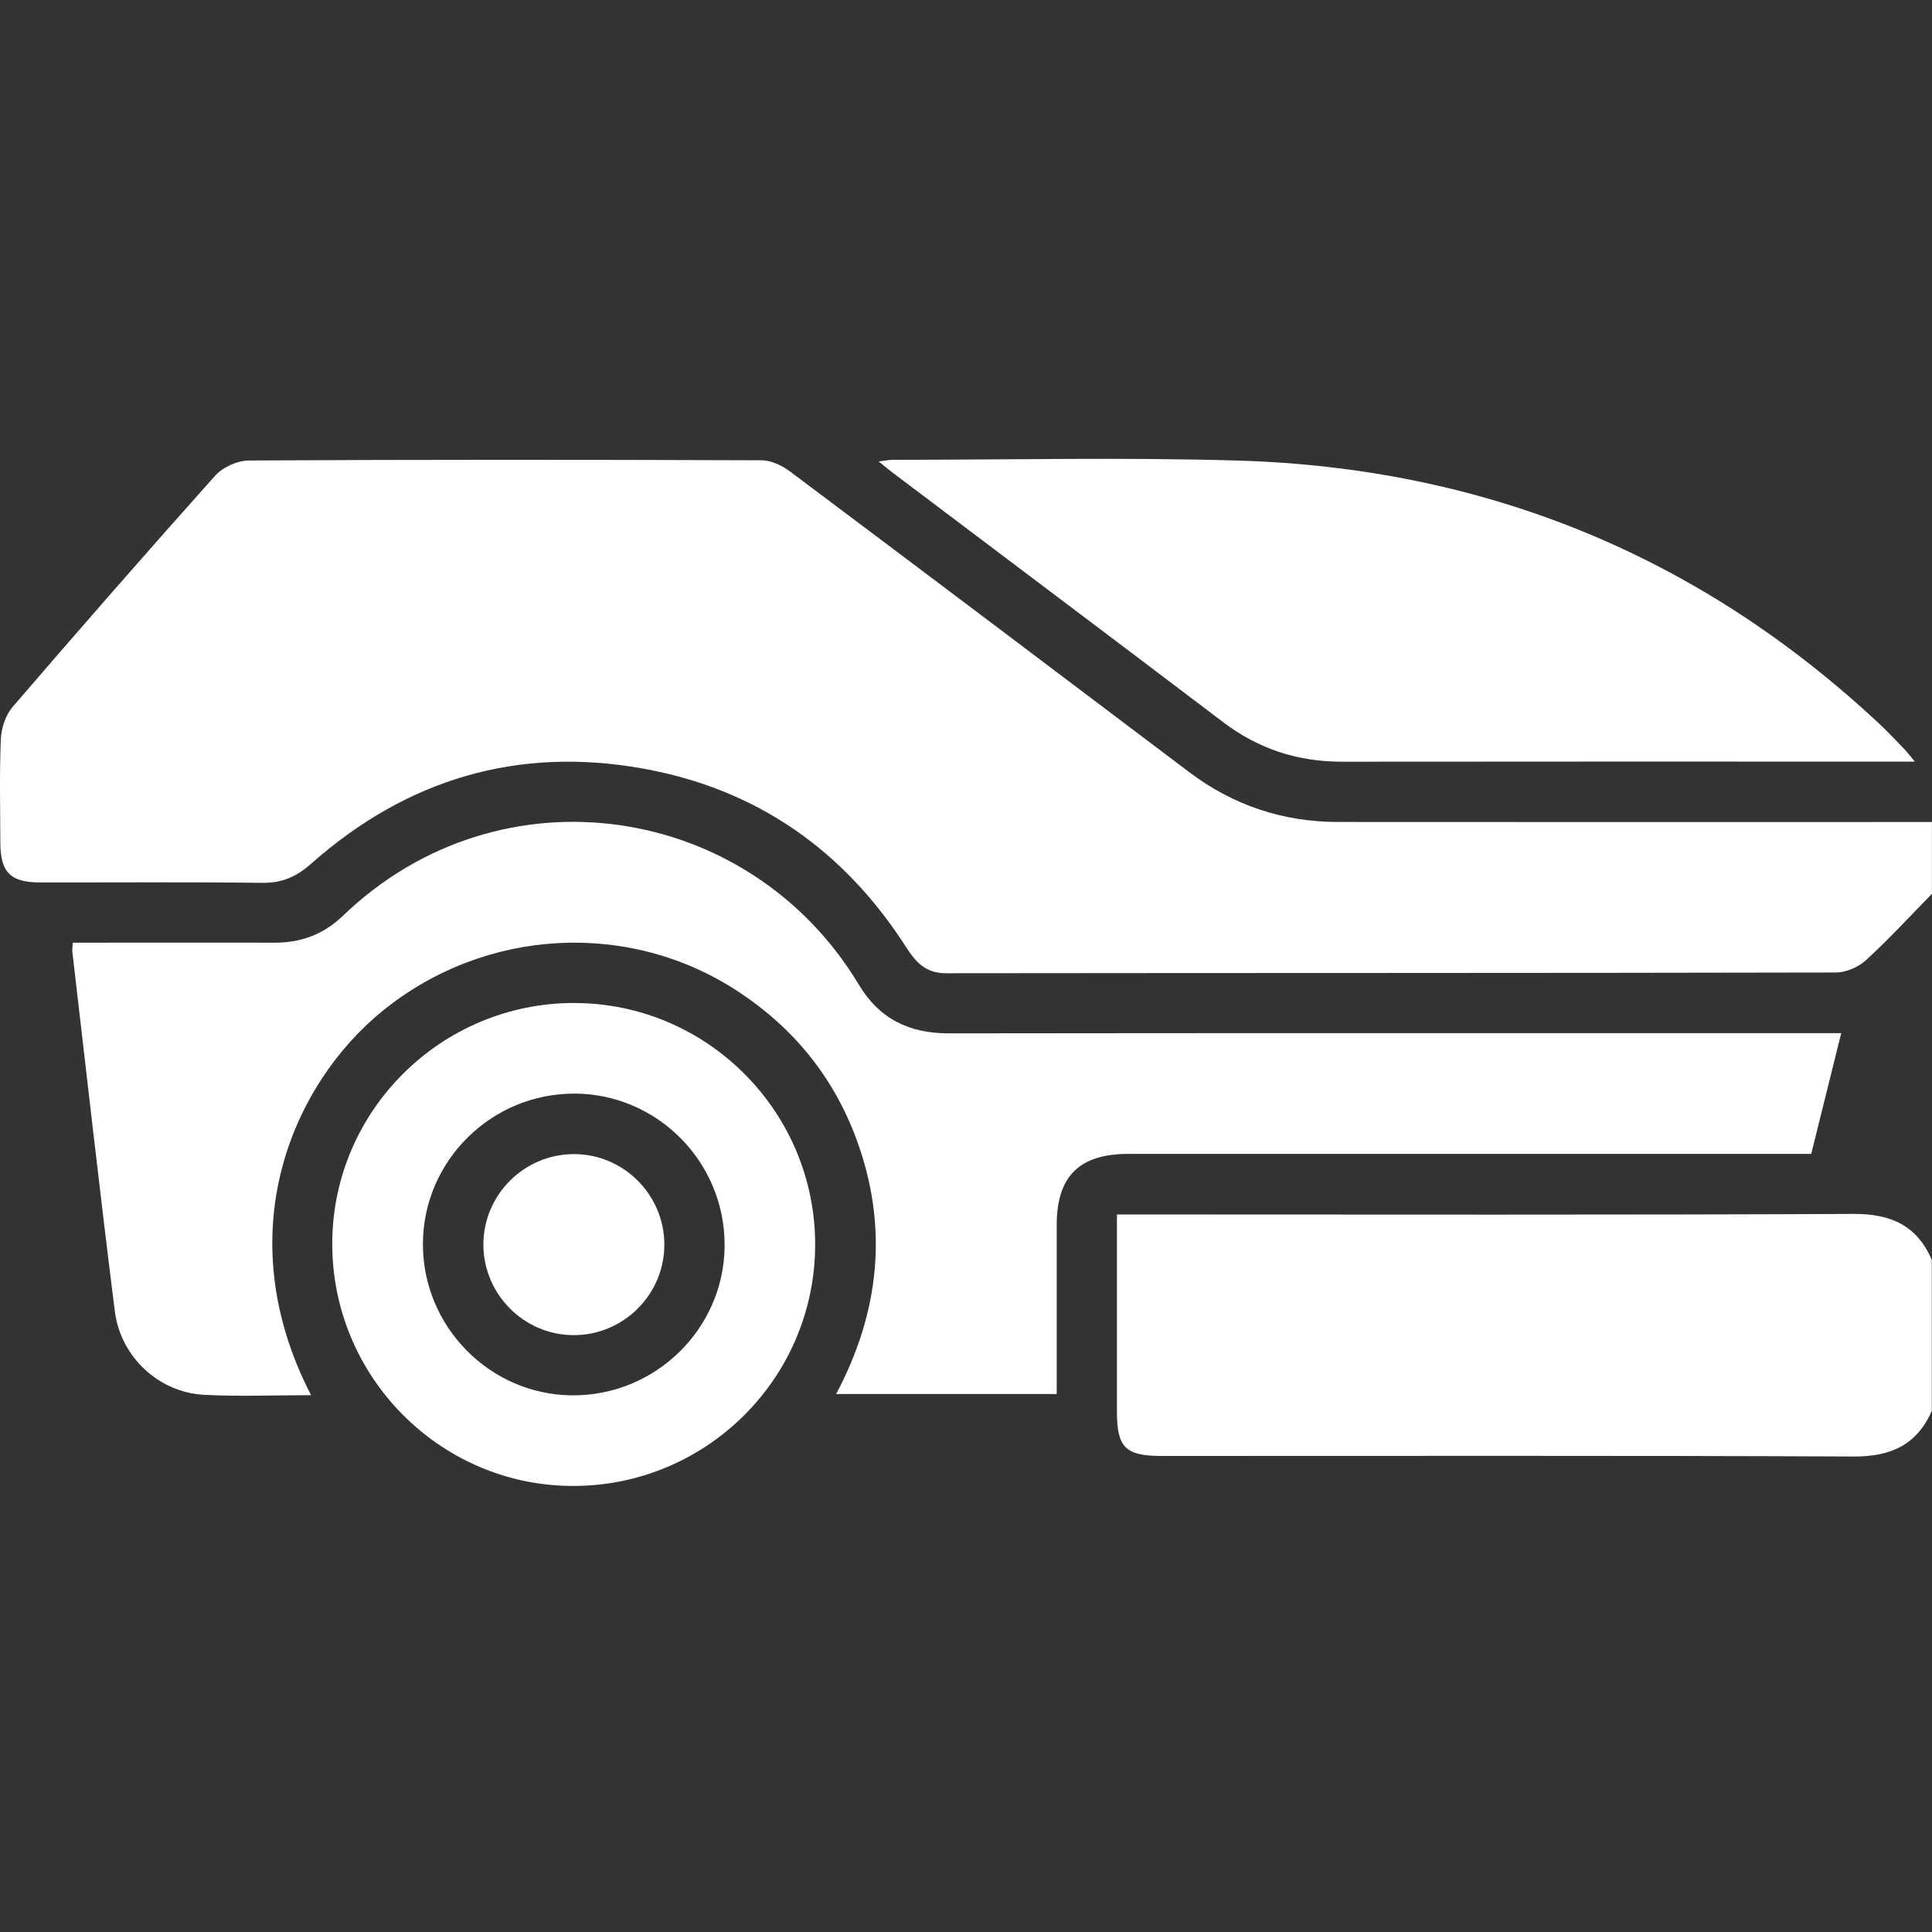
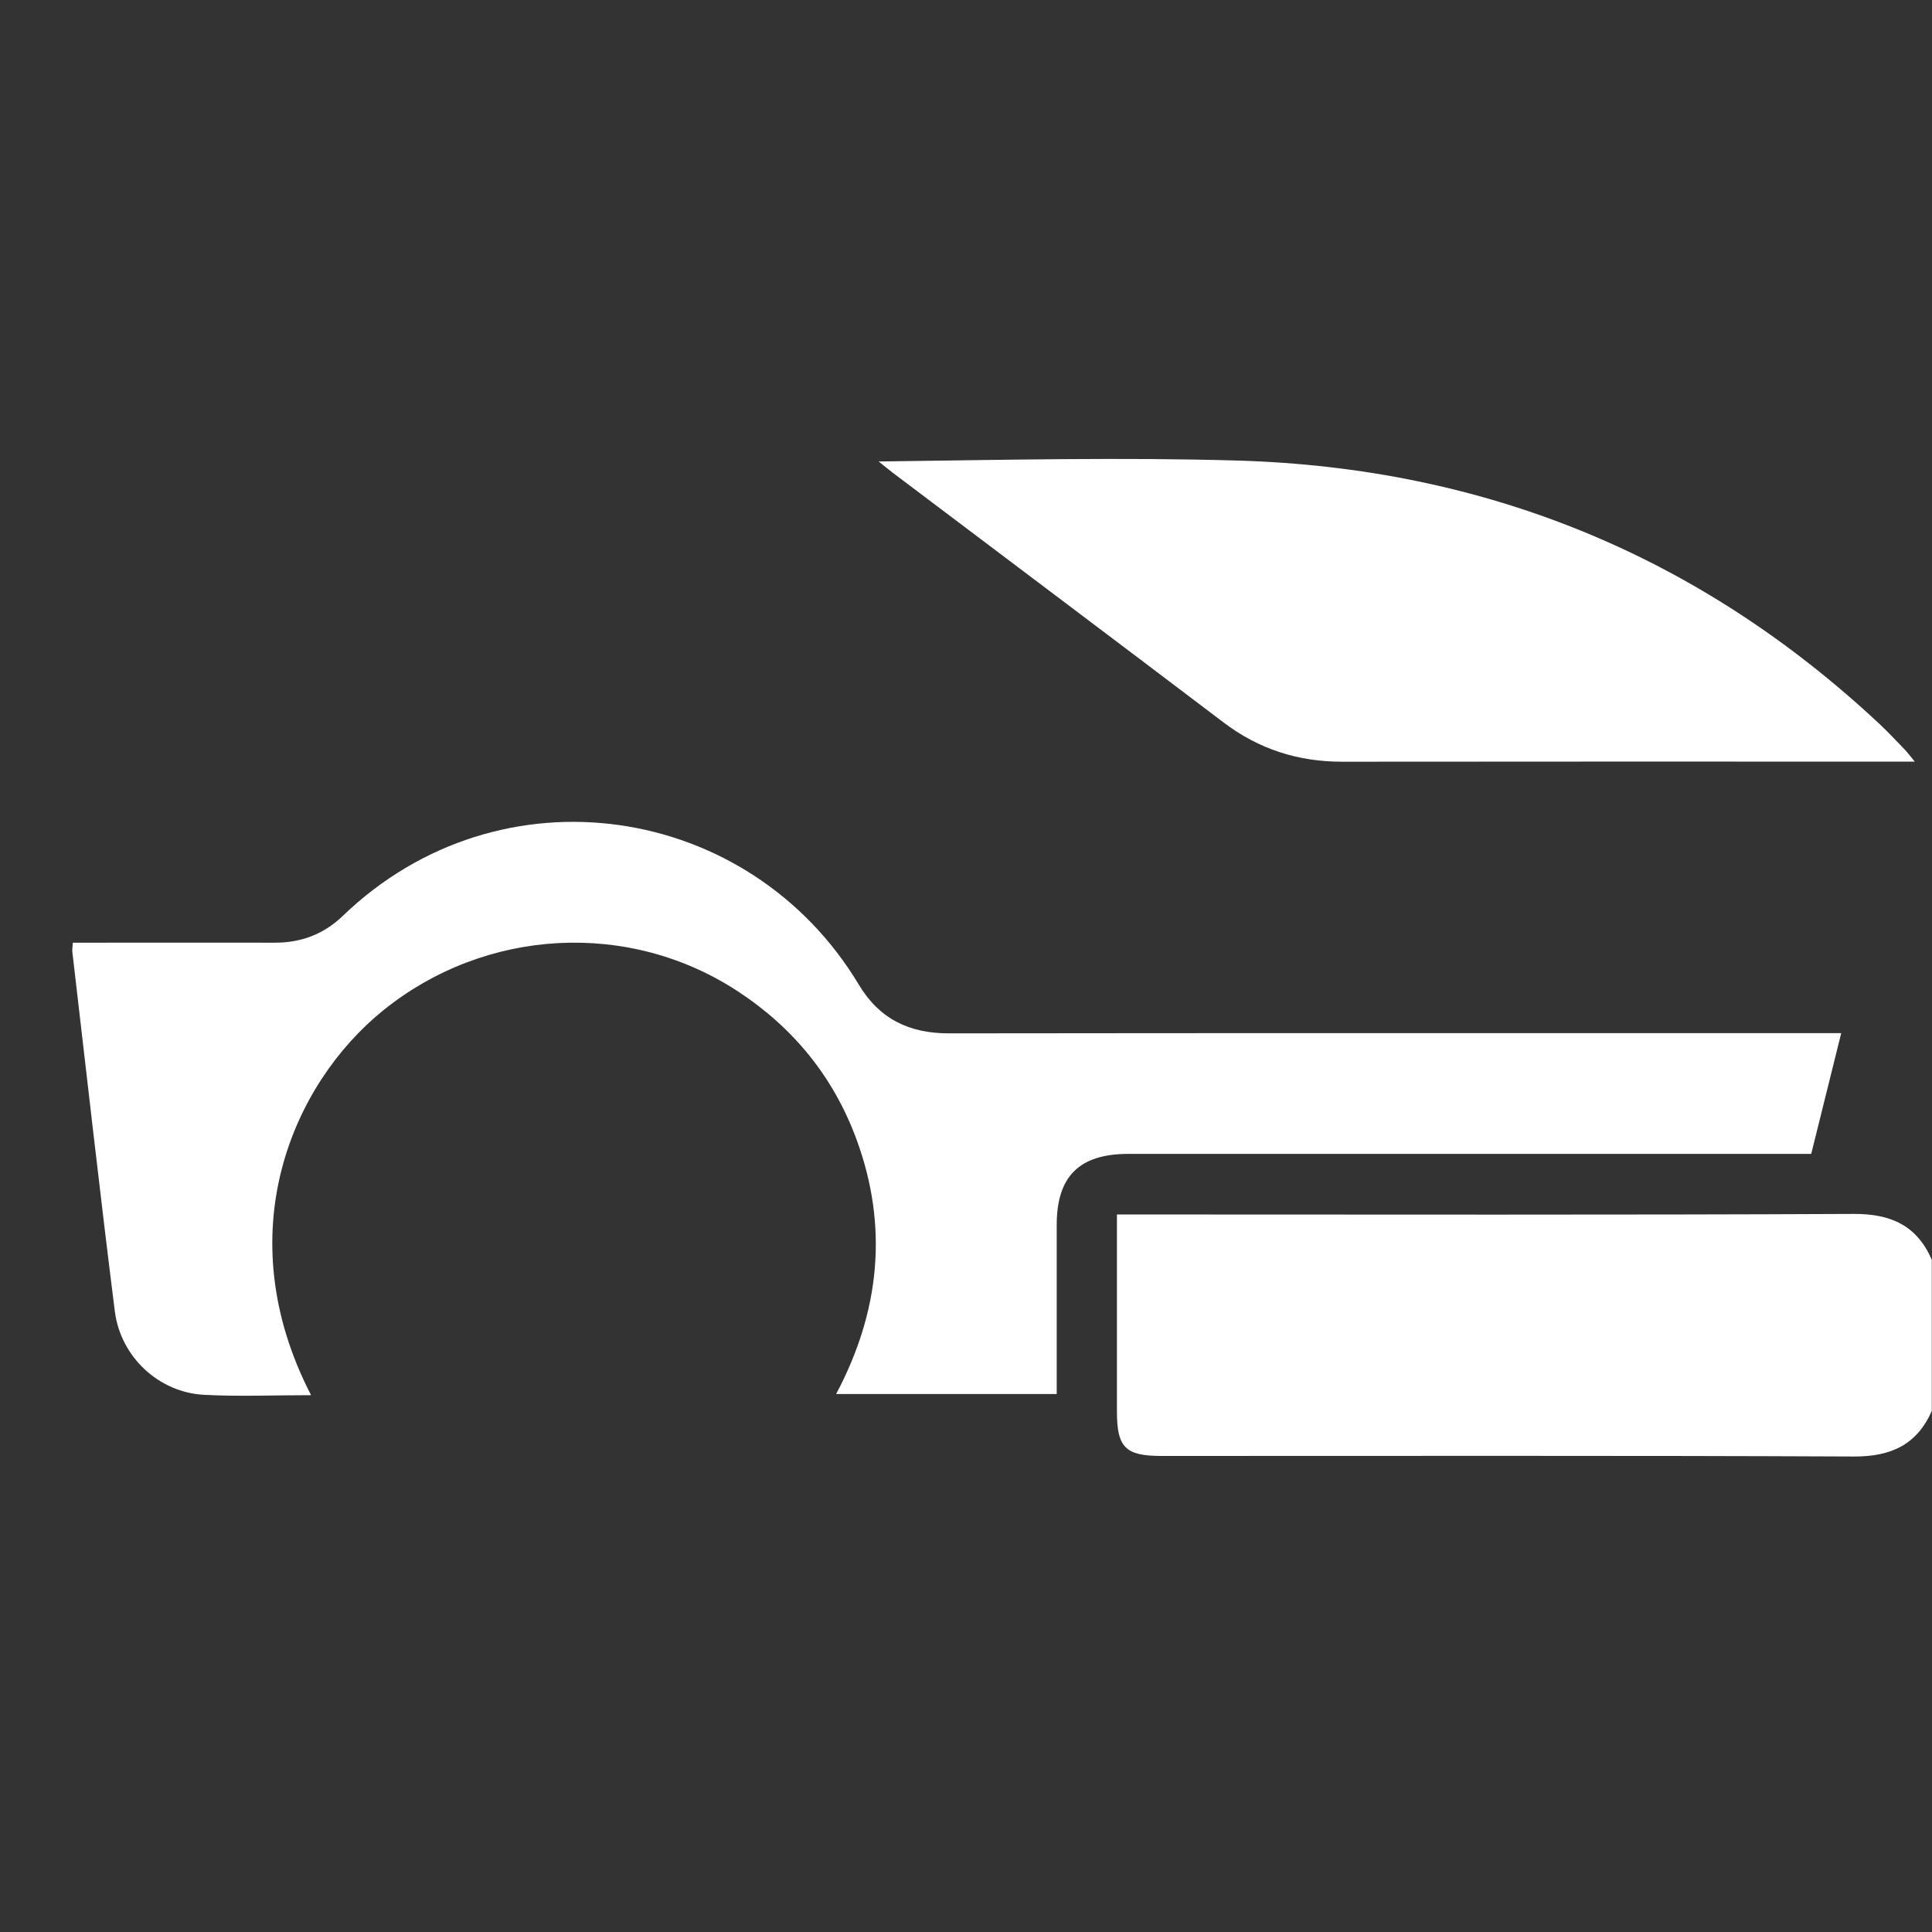
<svg xmlns="http://www.w3.org/2000/svg" width="80" height="80" viewBox="0 0 80 80" fill="none">
  <rect x="0" y="0" width="80" height="80" fill="#333333" stroke="none" />
-   <path d="M80 37.009C79.092 37.934 78.216 38.889 77.262 39.762C76.949 40.048 76.442 40.267 76.023 40.269C63.739 40.296 51.455 40.285 39.17 40.3C38.336 40.3 37.922 39.847 37.52 39.219C34.945 35.202 31.326 32.667 26.619 31.824C21.421 30.891 16.831 32.271 12.887 35.762C12.282 36.298 11.687 36.565 10.869 36.557C7.797 36.519 4.728 36.544 1.656 36.54C0.434 36.54 0.018 36.12 0.014 34.9C0.01 33.468 -0.026 32.035 0.035 30.605C0.054 30.153 0.229 29.614 0.519 29.276C3.288 26.059 6.078 22.862 8.905 19.701C9.223 19.346 9.83 19.07 10.306 19.068C17.384 19.029 24.463 19.033 31.541 19.06C31.936 19.06 32.387 19.279 32.714 19.523C38.231 23.659 43.734 27.811 49.234 31.966C51.062 33.347 53.122 34.034 55.404 34.036C63.603 34.044 71.799 34.038 79.998 34.038V37.007L80 37.009Z" fill="white" />
  <path d="M79.996 58.414C79.376 59.825 78.303 60.317 76.767 60.311C67.213 60.267 57.658 60.29 48.101 60.288C46.605 60.288 46.252 59.939 46.25 58.464C46.25 56.017 46.25 53.569 46.25 51.121V50.289H47.243C57.084 50.289 66.927 50.312 76.767 50.266C78.305 50.259 79.376 50.75 79.991 52.164V58.414H79.996Z" fill="white" />
  <path d="M12.884 57.771C11.352 57.771 9.894 57.833 8.441 57.756C6.578 57.656 4.992 56.189 4.754 54.292C4.13 49.337 3.575 44.372 2.995 39.41C2.985 39.312 3.005 39.212 3.016 39.035C3.316 39.035 3.596 39.035 3.876 39.035C6.375 39.035 8.873 39.029 11.373 39.035C12.466 39.039 13.41 38.682 14.198 37.922C20.732 31.635 31.048 33.236 35.57 40.785C36.411 42.19 37.657 42.791 39.282 42.789C51.255 42.774 63.231 42.78 75.204 42.78H76.241C75.824 44.466 75.421 46.088 74.999 47.78H74.06C64.95 47.78 55.84 47.78 46.727 47.78C44.691 47.78 43.758 48.706 43.756 50.722C43.756 53.036 43.756 55.35 43.756 57.723H34.623C36.434 54.309 36.799 50.789 35.461 47.166C34.512 44.596 32.859 42.565 30.568 41.059C26.049 38.085 20.093 38.419 15.859 41.845C12.114 44.875 9.407 51.05 12.88 57.769L12.884 57.771Z" fill="white" />
-   <path d="M79.289 31.537C78.878 31.537 78.627 31.537 78.375 31.537C70.777 31.537 63.182 31.531 55.584 31.541C53.752 31.543 52.12 31.022 50.654 29.907C46.096 26.45 41.52 23.013 36.955 19.566C36.792 19.443 36.635 19.309 36.383 19.109C36.646 19.078 36.809 19.04 36.971 19.04C41.733 19.04 46.497 18.932 51.252 19.071C61.456 19.372 70.35 22.984 77.828 29.98C78.189 30.319 78.527 30.68 78.869 31.036C78.978 31.147 79.07 31.274 79.287 31.537H79.289Z" fill="white" />
-   <path d="M23.799 41.533C29.295 41.548 33.765 46.045 33.754 51.551C33.744 57.083 29.22 61.563 23.676 61.53C18.19 61.498 13.737 56.979 13.758 51.468C13.779 45.974 18.282 41.519 23.797 41.531L23.799 41.533ZM23.814 45.285C20.362 45.262 17.526 48.056 17.512 51.495C17.497 54.913 20.262 57.738 23.663 57.778C27.119 57.818 29.973 55.04 30.005 51.606C30.036 48.15 27.252 45.308 23.814 45.283V45.285Z" fill="white" />
-   <path d="M27.509 51.539C27.509 53.615 25.8 55.305 23.721 55.285C21.681 55.266 20.016 53.58 20.016 51.535C20.016 49.459 21.725 47.77 23.803 47.789C25.846 47.808 27.511 49.492 27.509 51.539Z" fill="white" />
+   <path d="M79.289 31.537C78.878 31.537 78.627 31.537 78.375 31.537C70.777 31.537 63.182 31.531 55.584 31.541C53.752 31.543 52.12 31.022 50.654 29.907C46.096 26.45 41.52 23.013 36.955 19.566C36.792 19.443 36.635 19.309 36.383 19.109C41.733 19.04 46.497 18.932 51.252 19.071C61.456 19.372 70.35 22.984 77.828 29.98C78.189 30.319 78.527 30.68 78.869 31.036C78.978 31.147 79.07 31.274 79.287 31.537H79.289Z" fill="white" />
</svg>